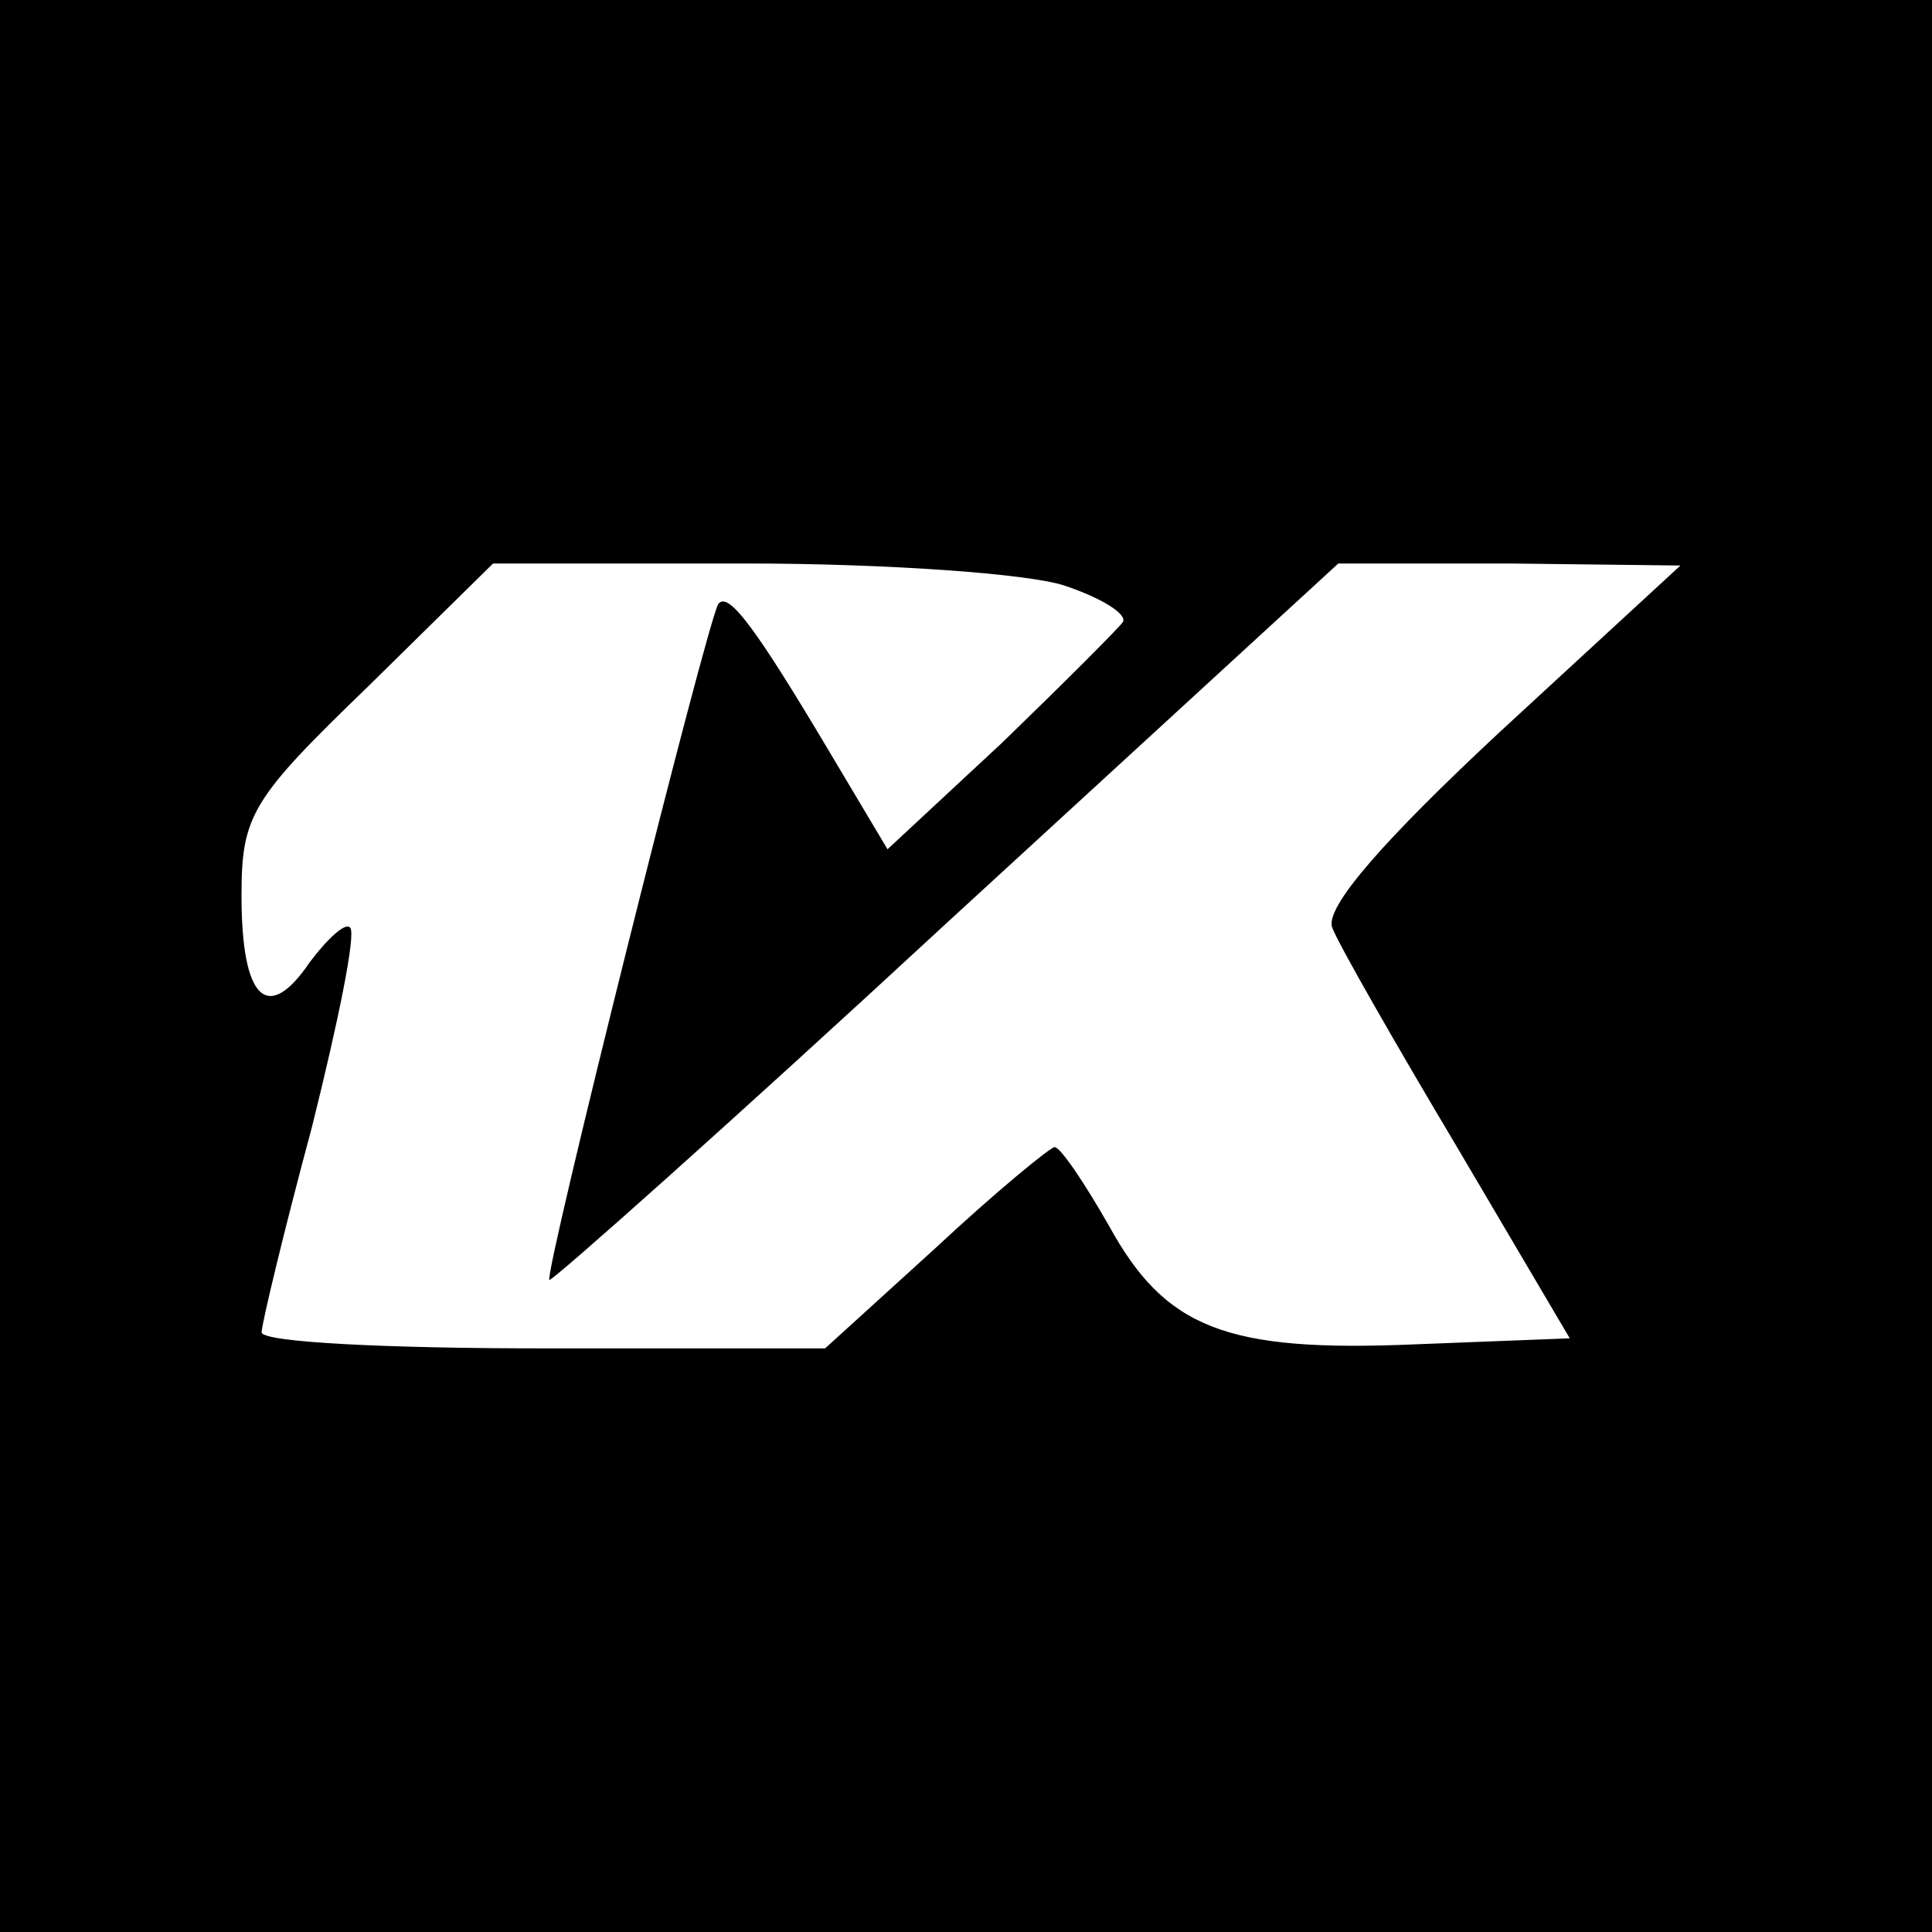
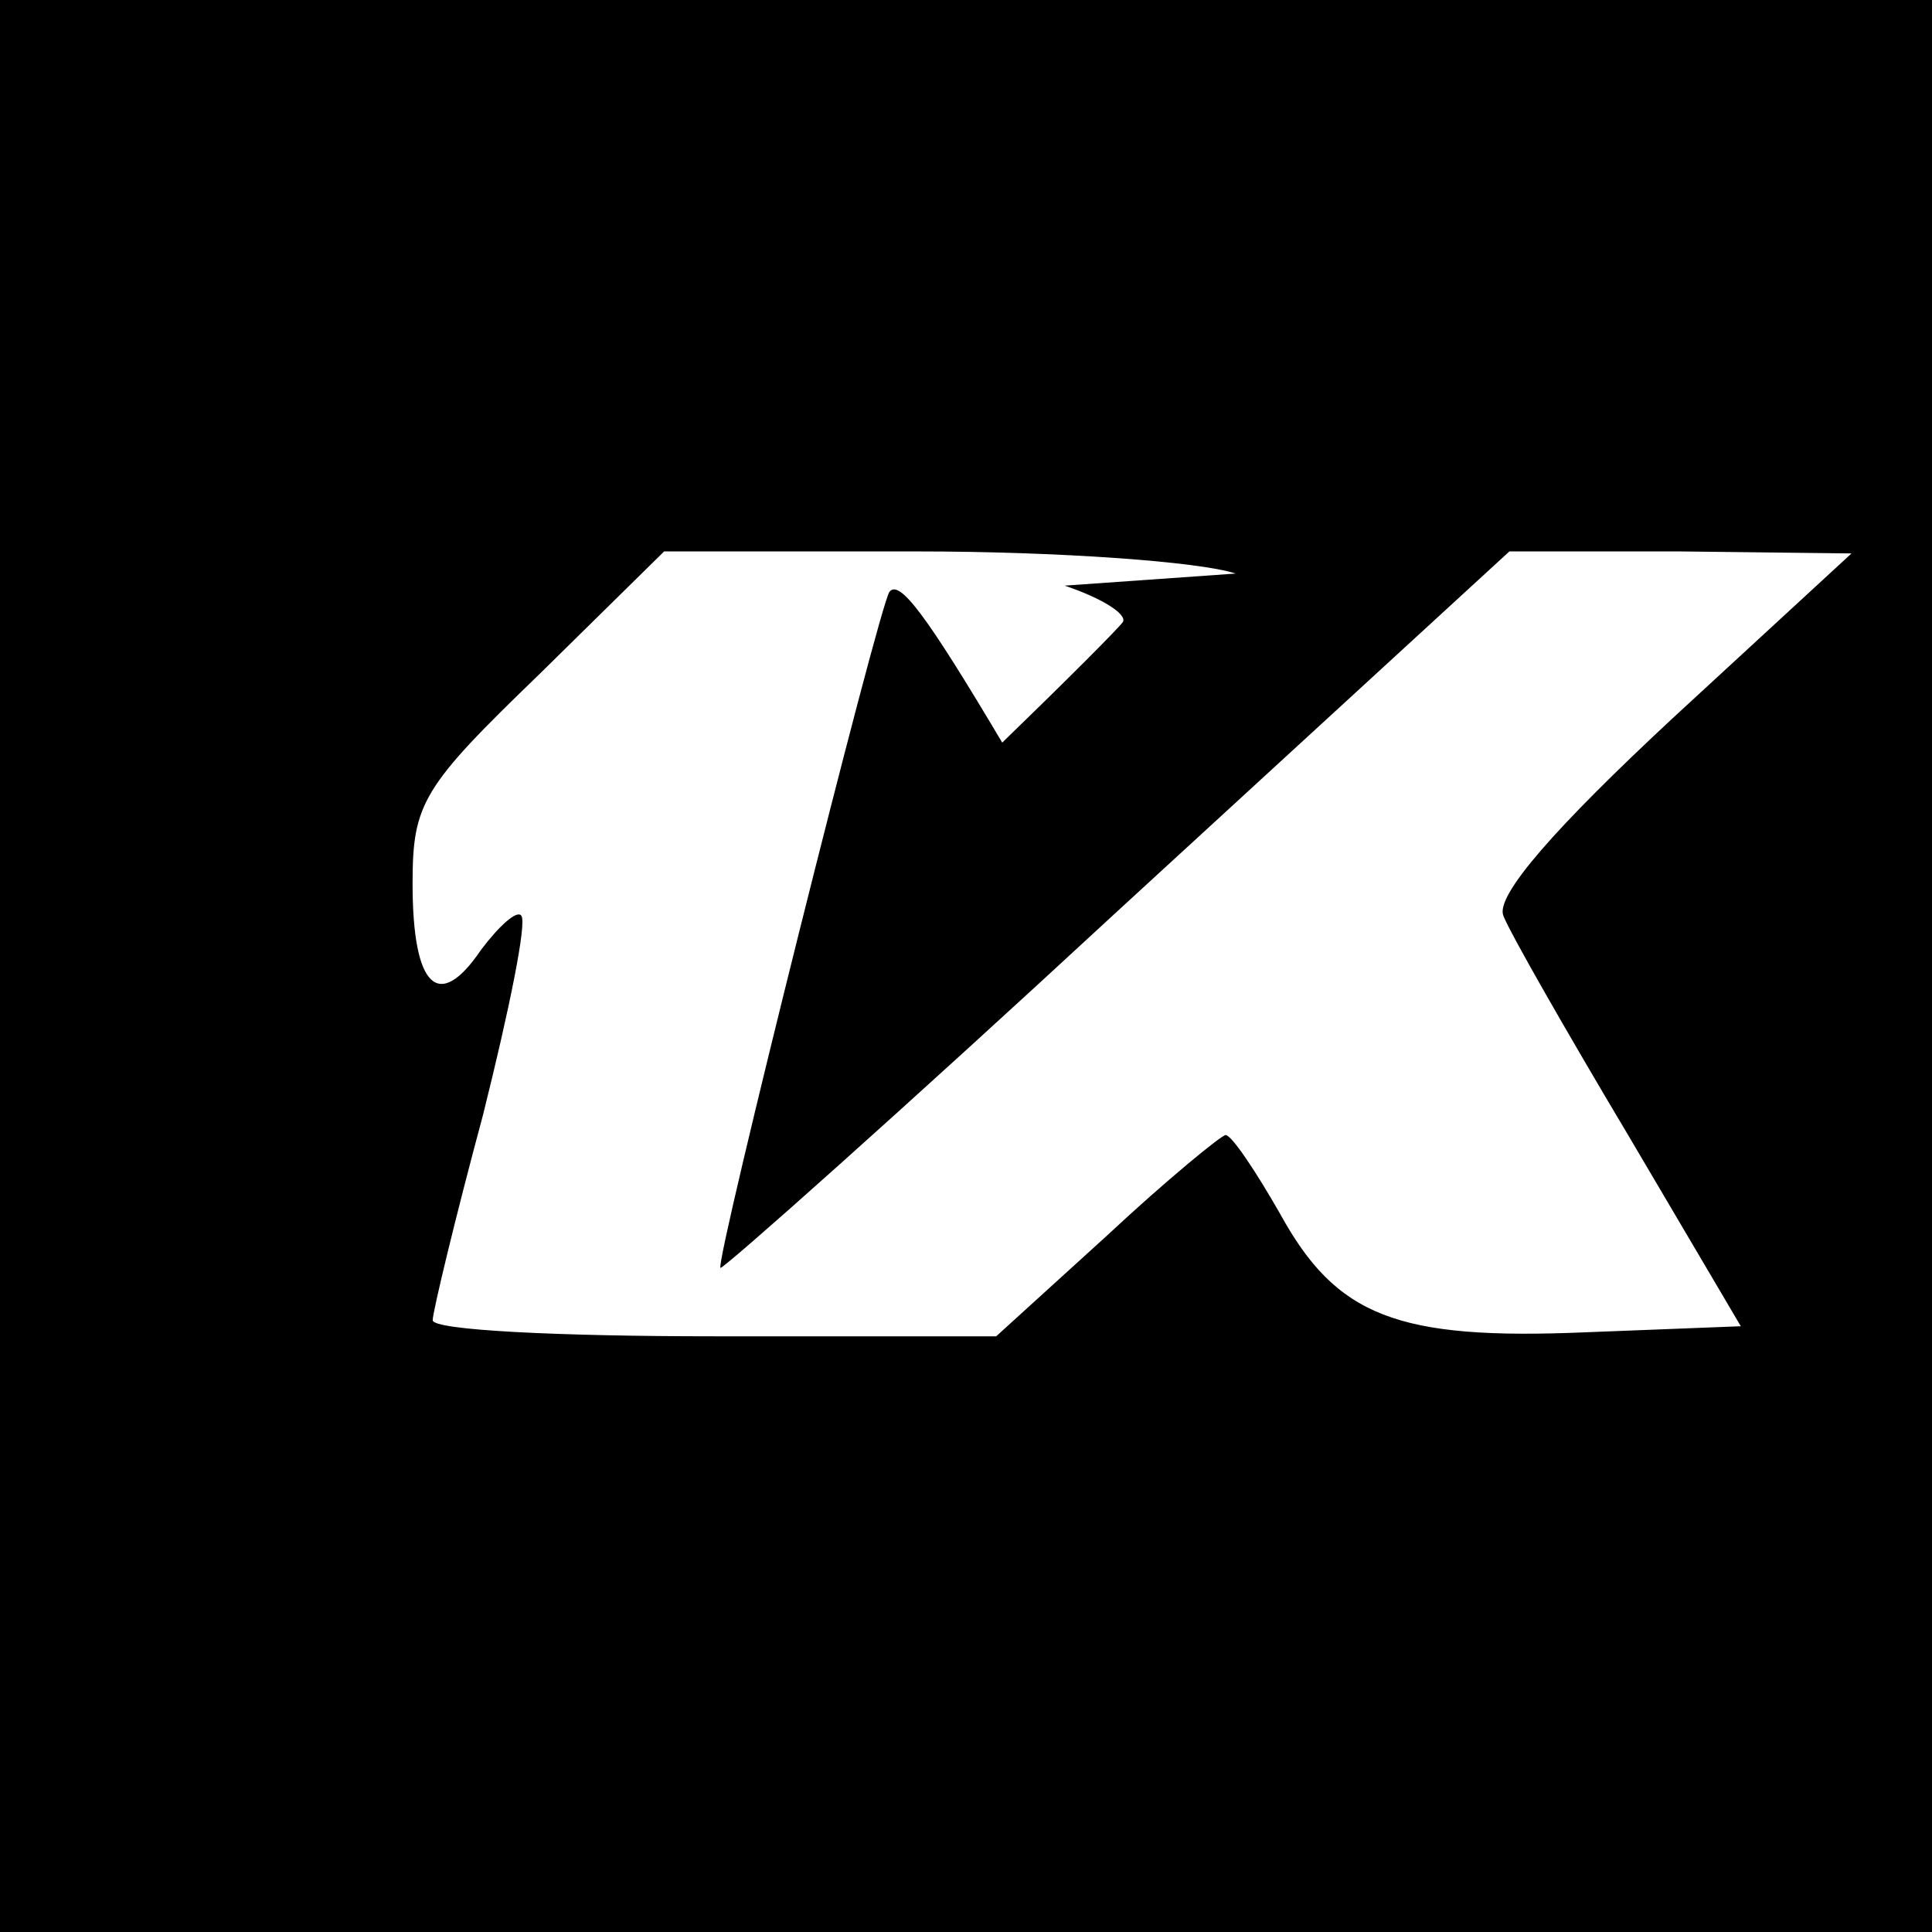
<svg xmlns="http://www.w3.org/2000/svg" version="1.0" width="96pt" height="96pt" viewBox="0 0 96 96" preserveAspectRatio="xMidYMid meet">
  <g transform="translate(0,96) scale(0.1,-0.1)" fill="#000000" stroke="none">
-     <path d="M0 480 l0 -480 480 0 480 0 0 480 0 480 -480 0 -480 0 0 -480z m529 189 c18 -6 31 -14 29 -18 -2 -3 -29 -30 -60 -60 l-57 -53 -28 47 c-38 64 -51 81 -56 75 -5 -6 -87 -334 -84 -336 1 -1 90 78 197 177 l195 179 85 0 85 -1 -89 -82 c-58 -54 -88 -88 -84 -98 3 -8 31 -57 62 -109 l56 -95 -77 -3 c-94 -4 -124 8 -152 59 -12 21 -24 39 -27 39 -2 0 -29 -22 -59 -50 l-55 -50 -140 0 c-77 0 -140 3 -140 8 0 4 11 50 25 102 13 52 22 96 19 99 -2 3 -11 -5 -20 -17 -21 -31 -34 -19 -34 33 0 40 5 48 63 104 l62 61 126 0 c69 0 140 -5 158 -11z" />
+     <path d="M0 480 l0 -480 480 0 480 0 0 480 0 480 -480 0 -480 0 0 -480z m529 189 c18 -6 31 -14 29 -18 -2 -3 -29 -30 -60 -60 c-38 64 -51 81 -56 75 -5 -6 -87 -334 -84 -336 1 -1 90 78 197 177 l195 179 85 0 85 -1 -89 -82 c-58 -54 -88 -88 -84 -98 3 -8 31 -57 62 -109 l56 -95 -77 -3 c-94 -4 -124 8 -152 59 -12 21 -24 39 -27 39 -2 0 -29 -22 -59 -50 l-55 -50 -140 0 c-77 0 -140 3 -140 8 0 4 11 50 25 102 13 52 22 96 19 99 -2 3 -11 -5 -20 -17 -21 -31 -34 -19 -34 33 0 40 5 48 63 104 l62 61 126 0 c69 0 140 -5 158 -11z" />
  </g>
</svg>